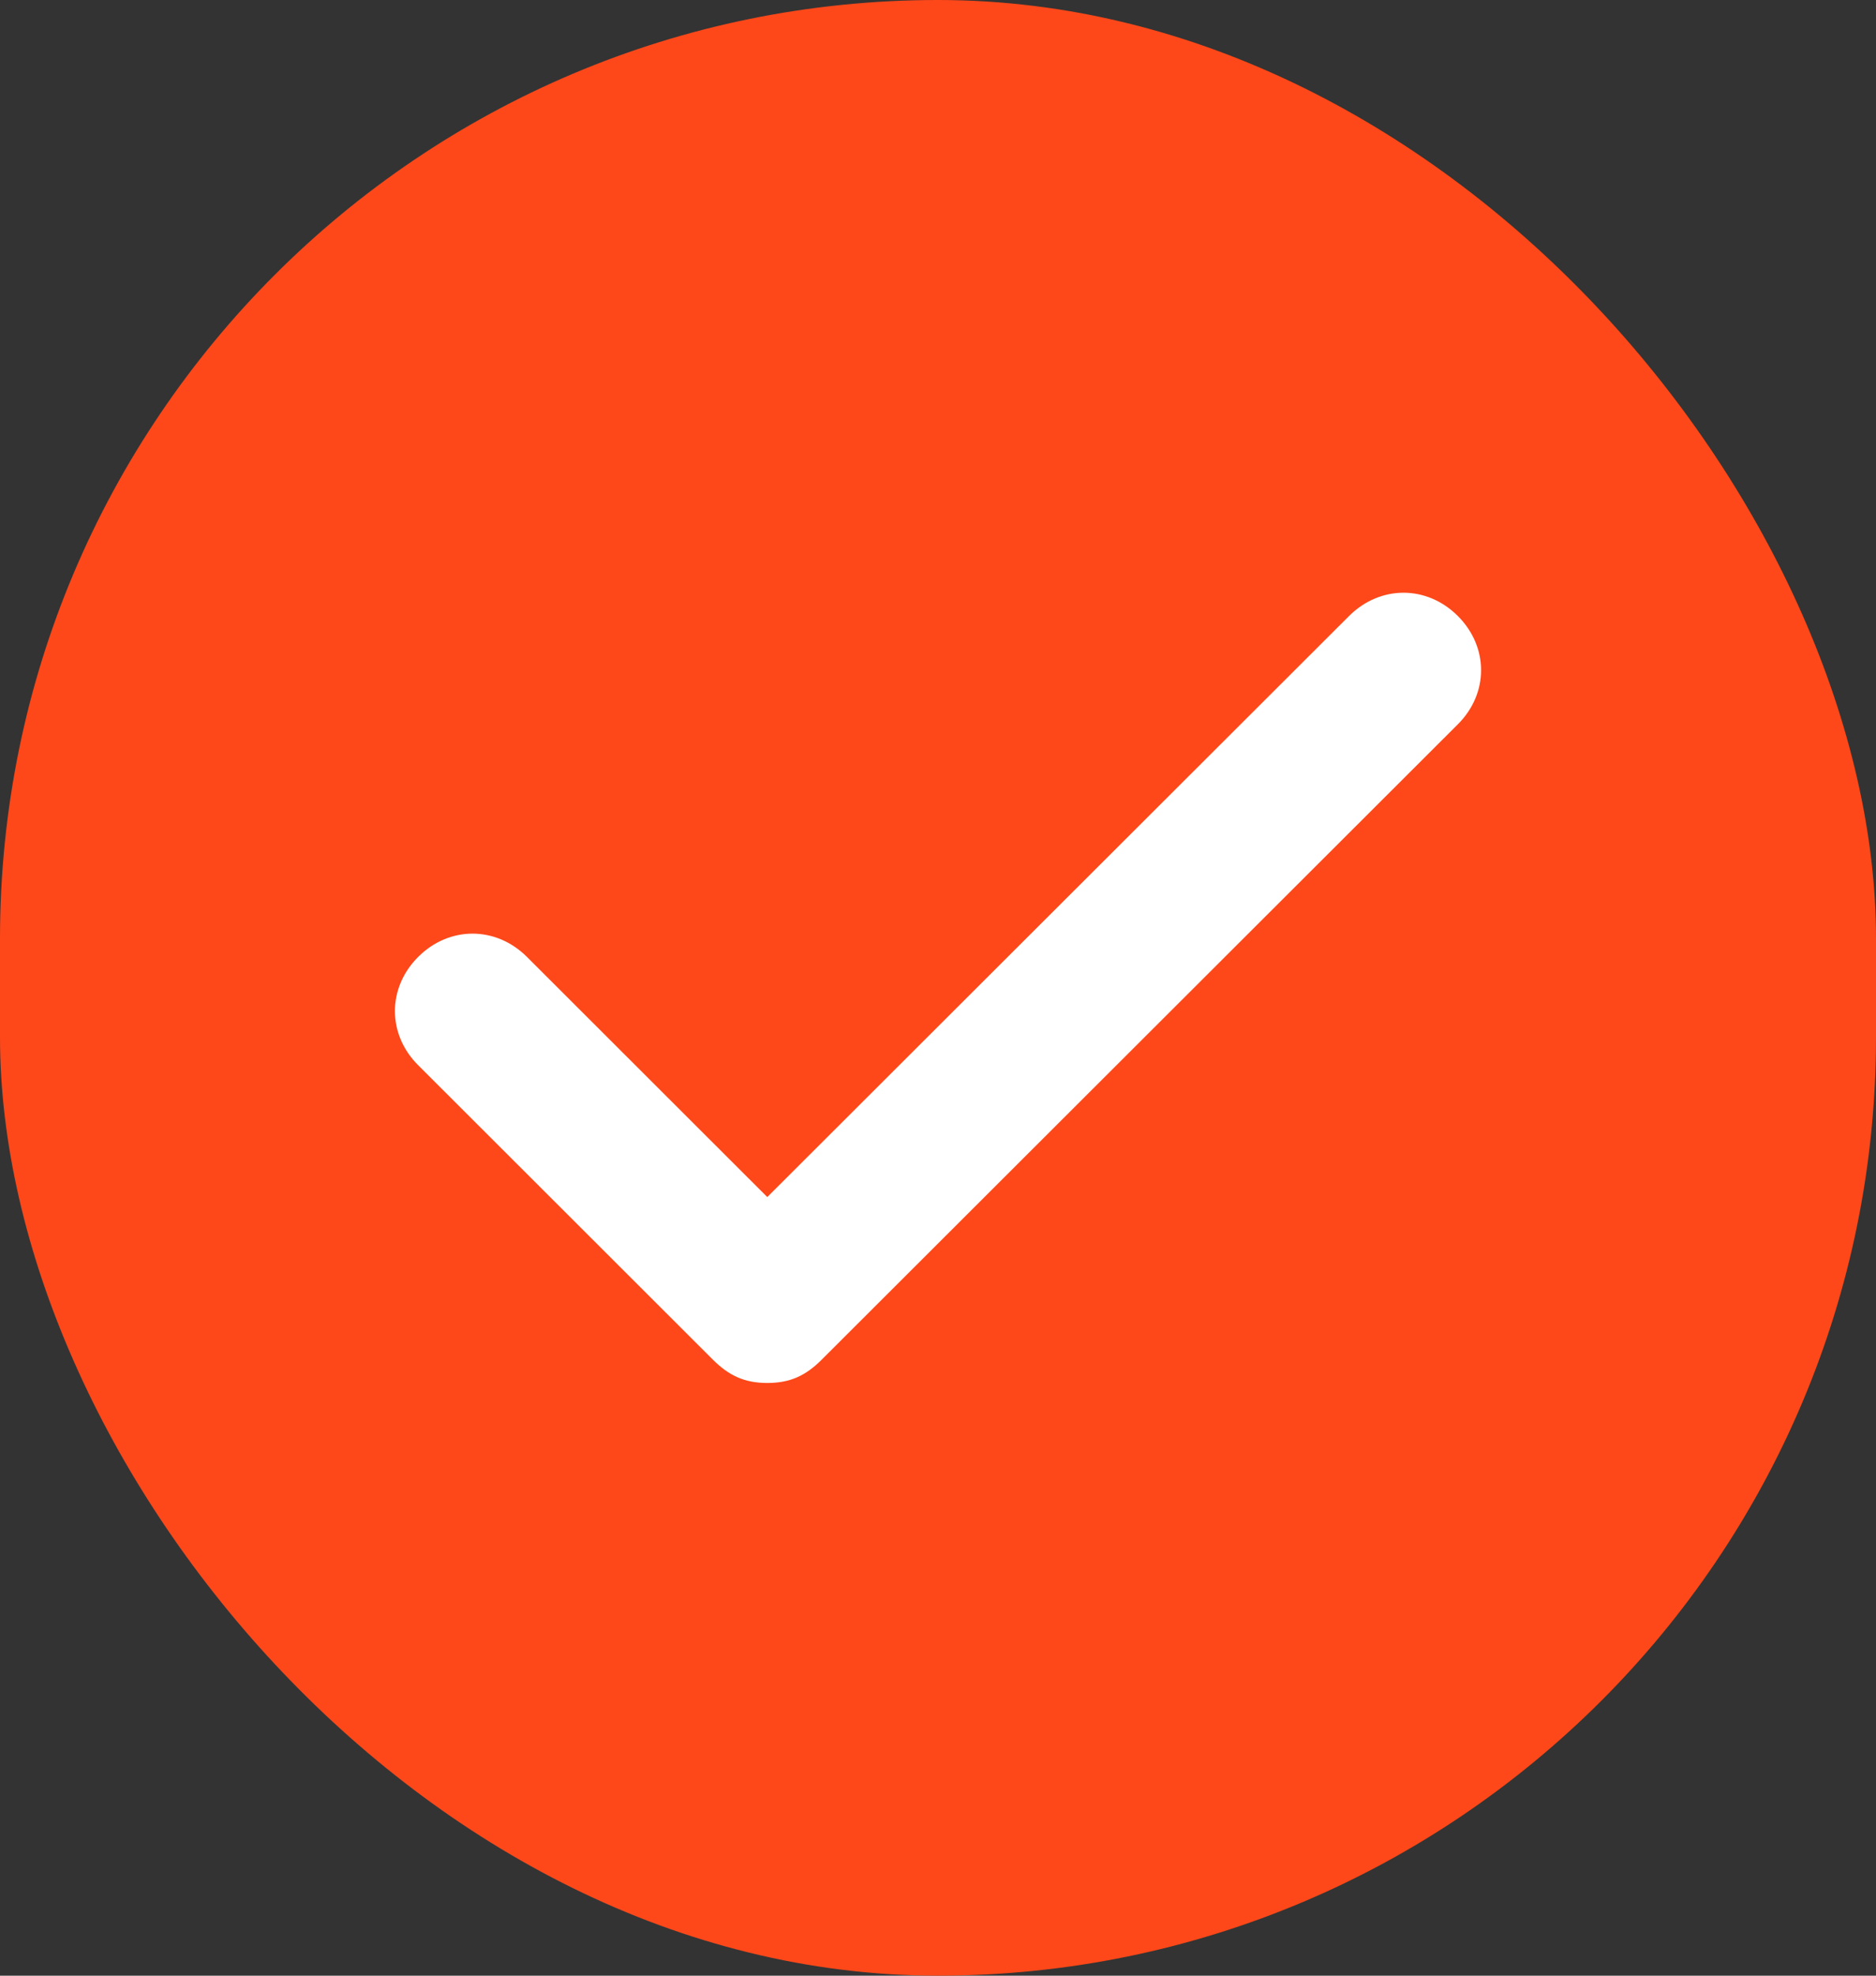
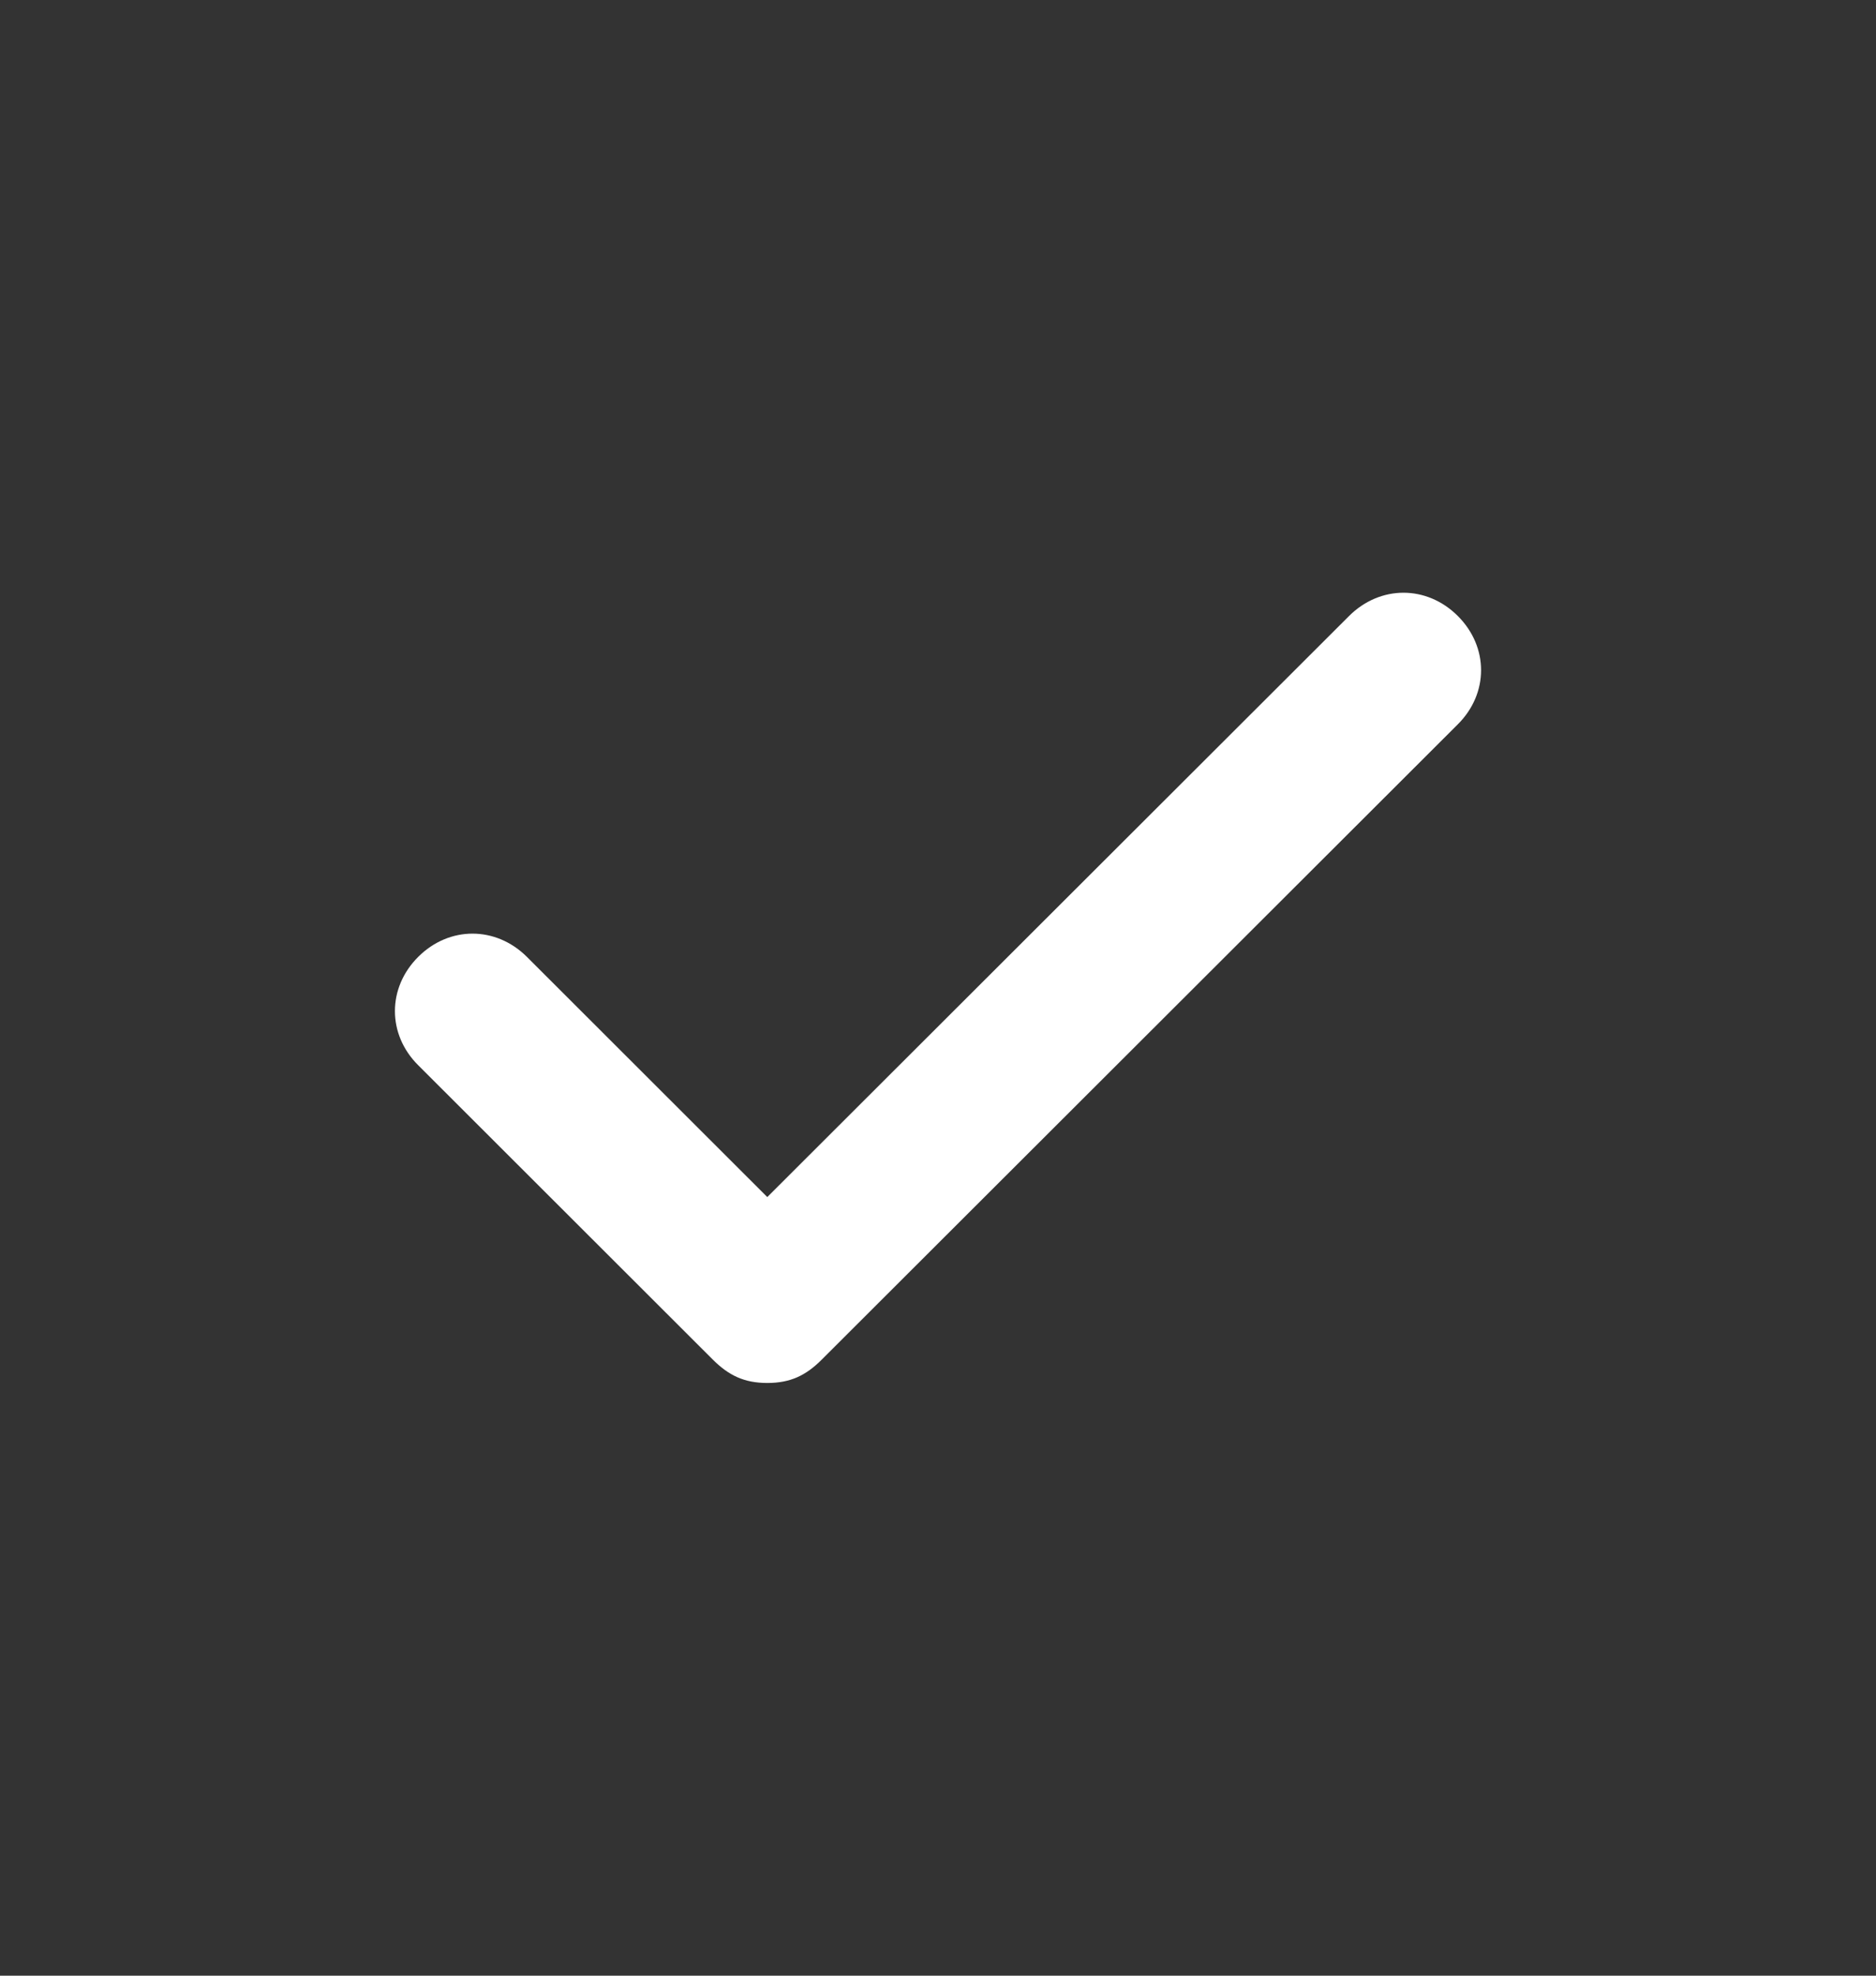
<svg xmlns="http://www.w3.org/2000/svg" width="19" height="20" viewBox="0 0 19 20" fill="none">
  <rect x="0" y="0" width="19" height="20" fill="#333333" stroke="none" />
-   <rect width="19" height="20" rx="9.5" fill="#FE4819" />
  <path d="M14.764 6.235C14.45 5.922 13.979 5.922 13.664 6.235L7.771 12.118L5.336 9.686C5.021 9.373 4.55 9.373 4.236 9.686C3.921 10 3.921 10.471 4.236 10.784L7.221 13.765C7.379 13.922 7.536 14 7.771 14C8.007 14 8.164 13.922 8.321 13.765L14.764 7.333C15.079 7.02 15.079 6.549 14.764 6.235Z" fill="white" />
</svg>